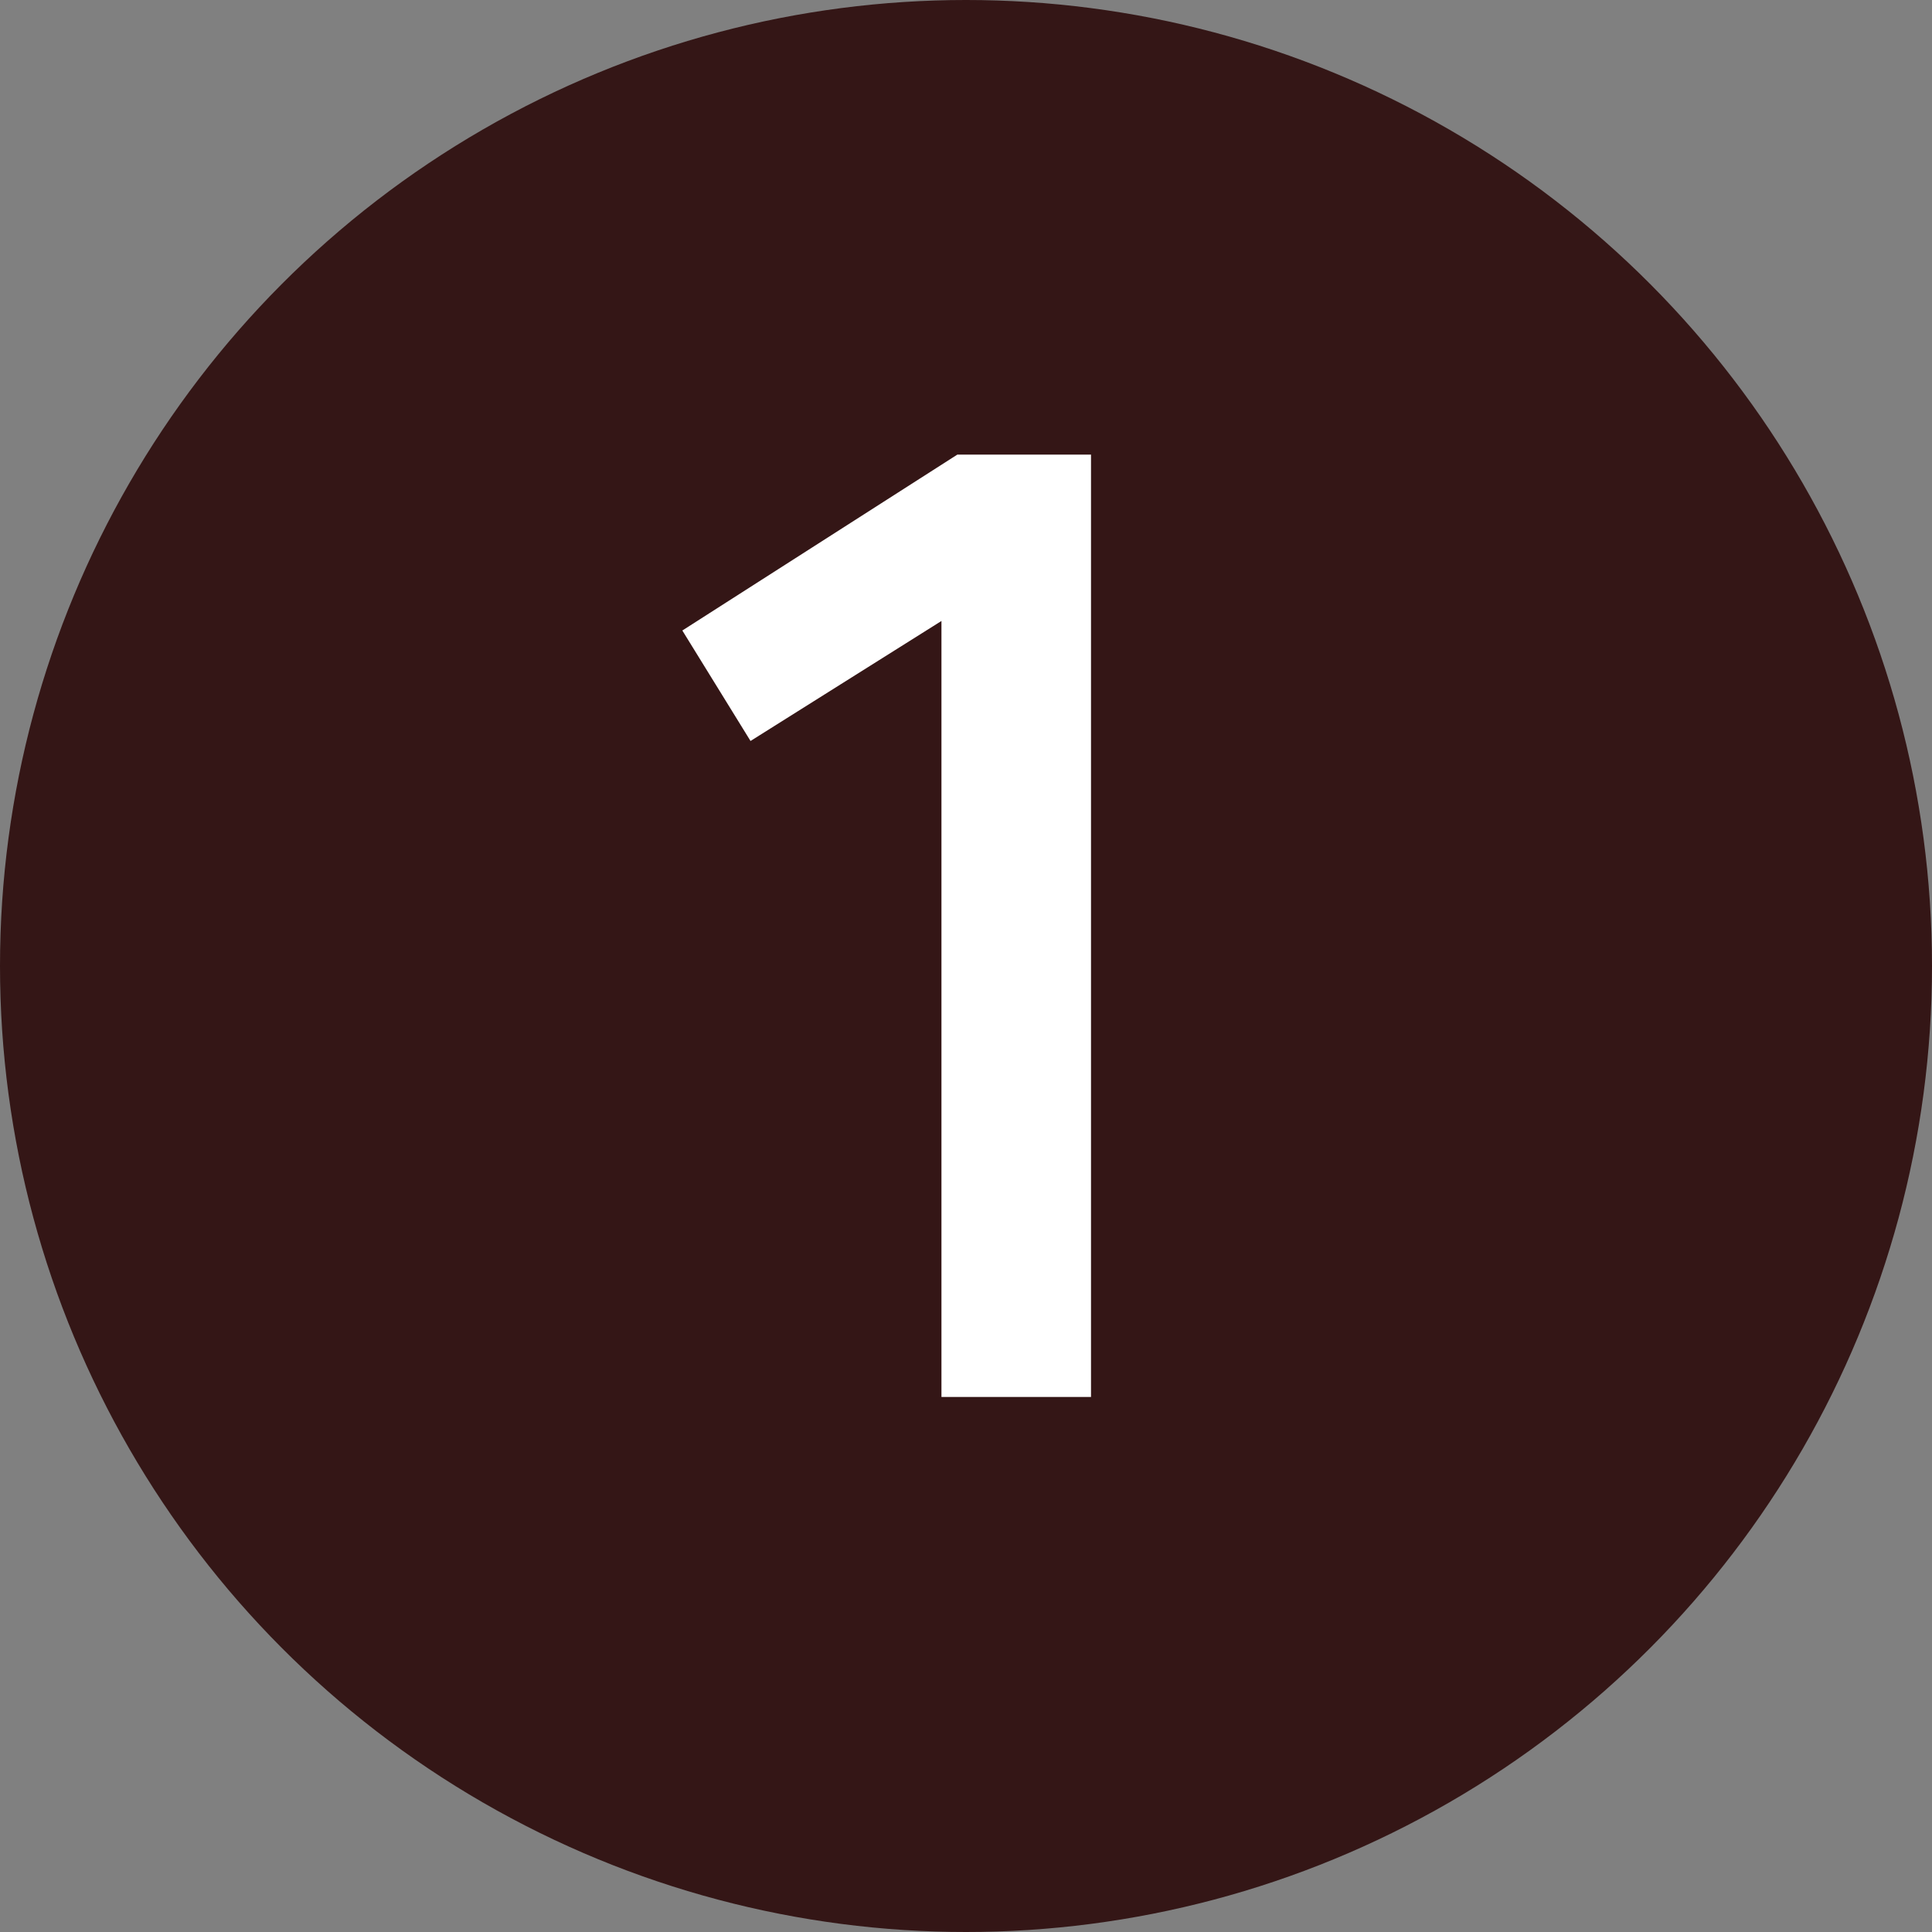
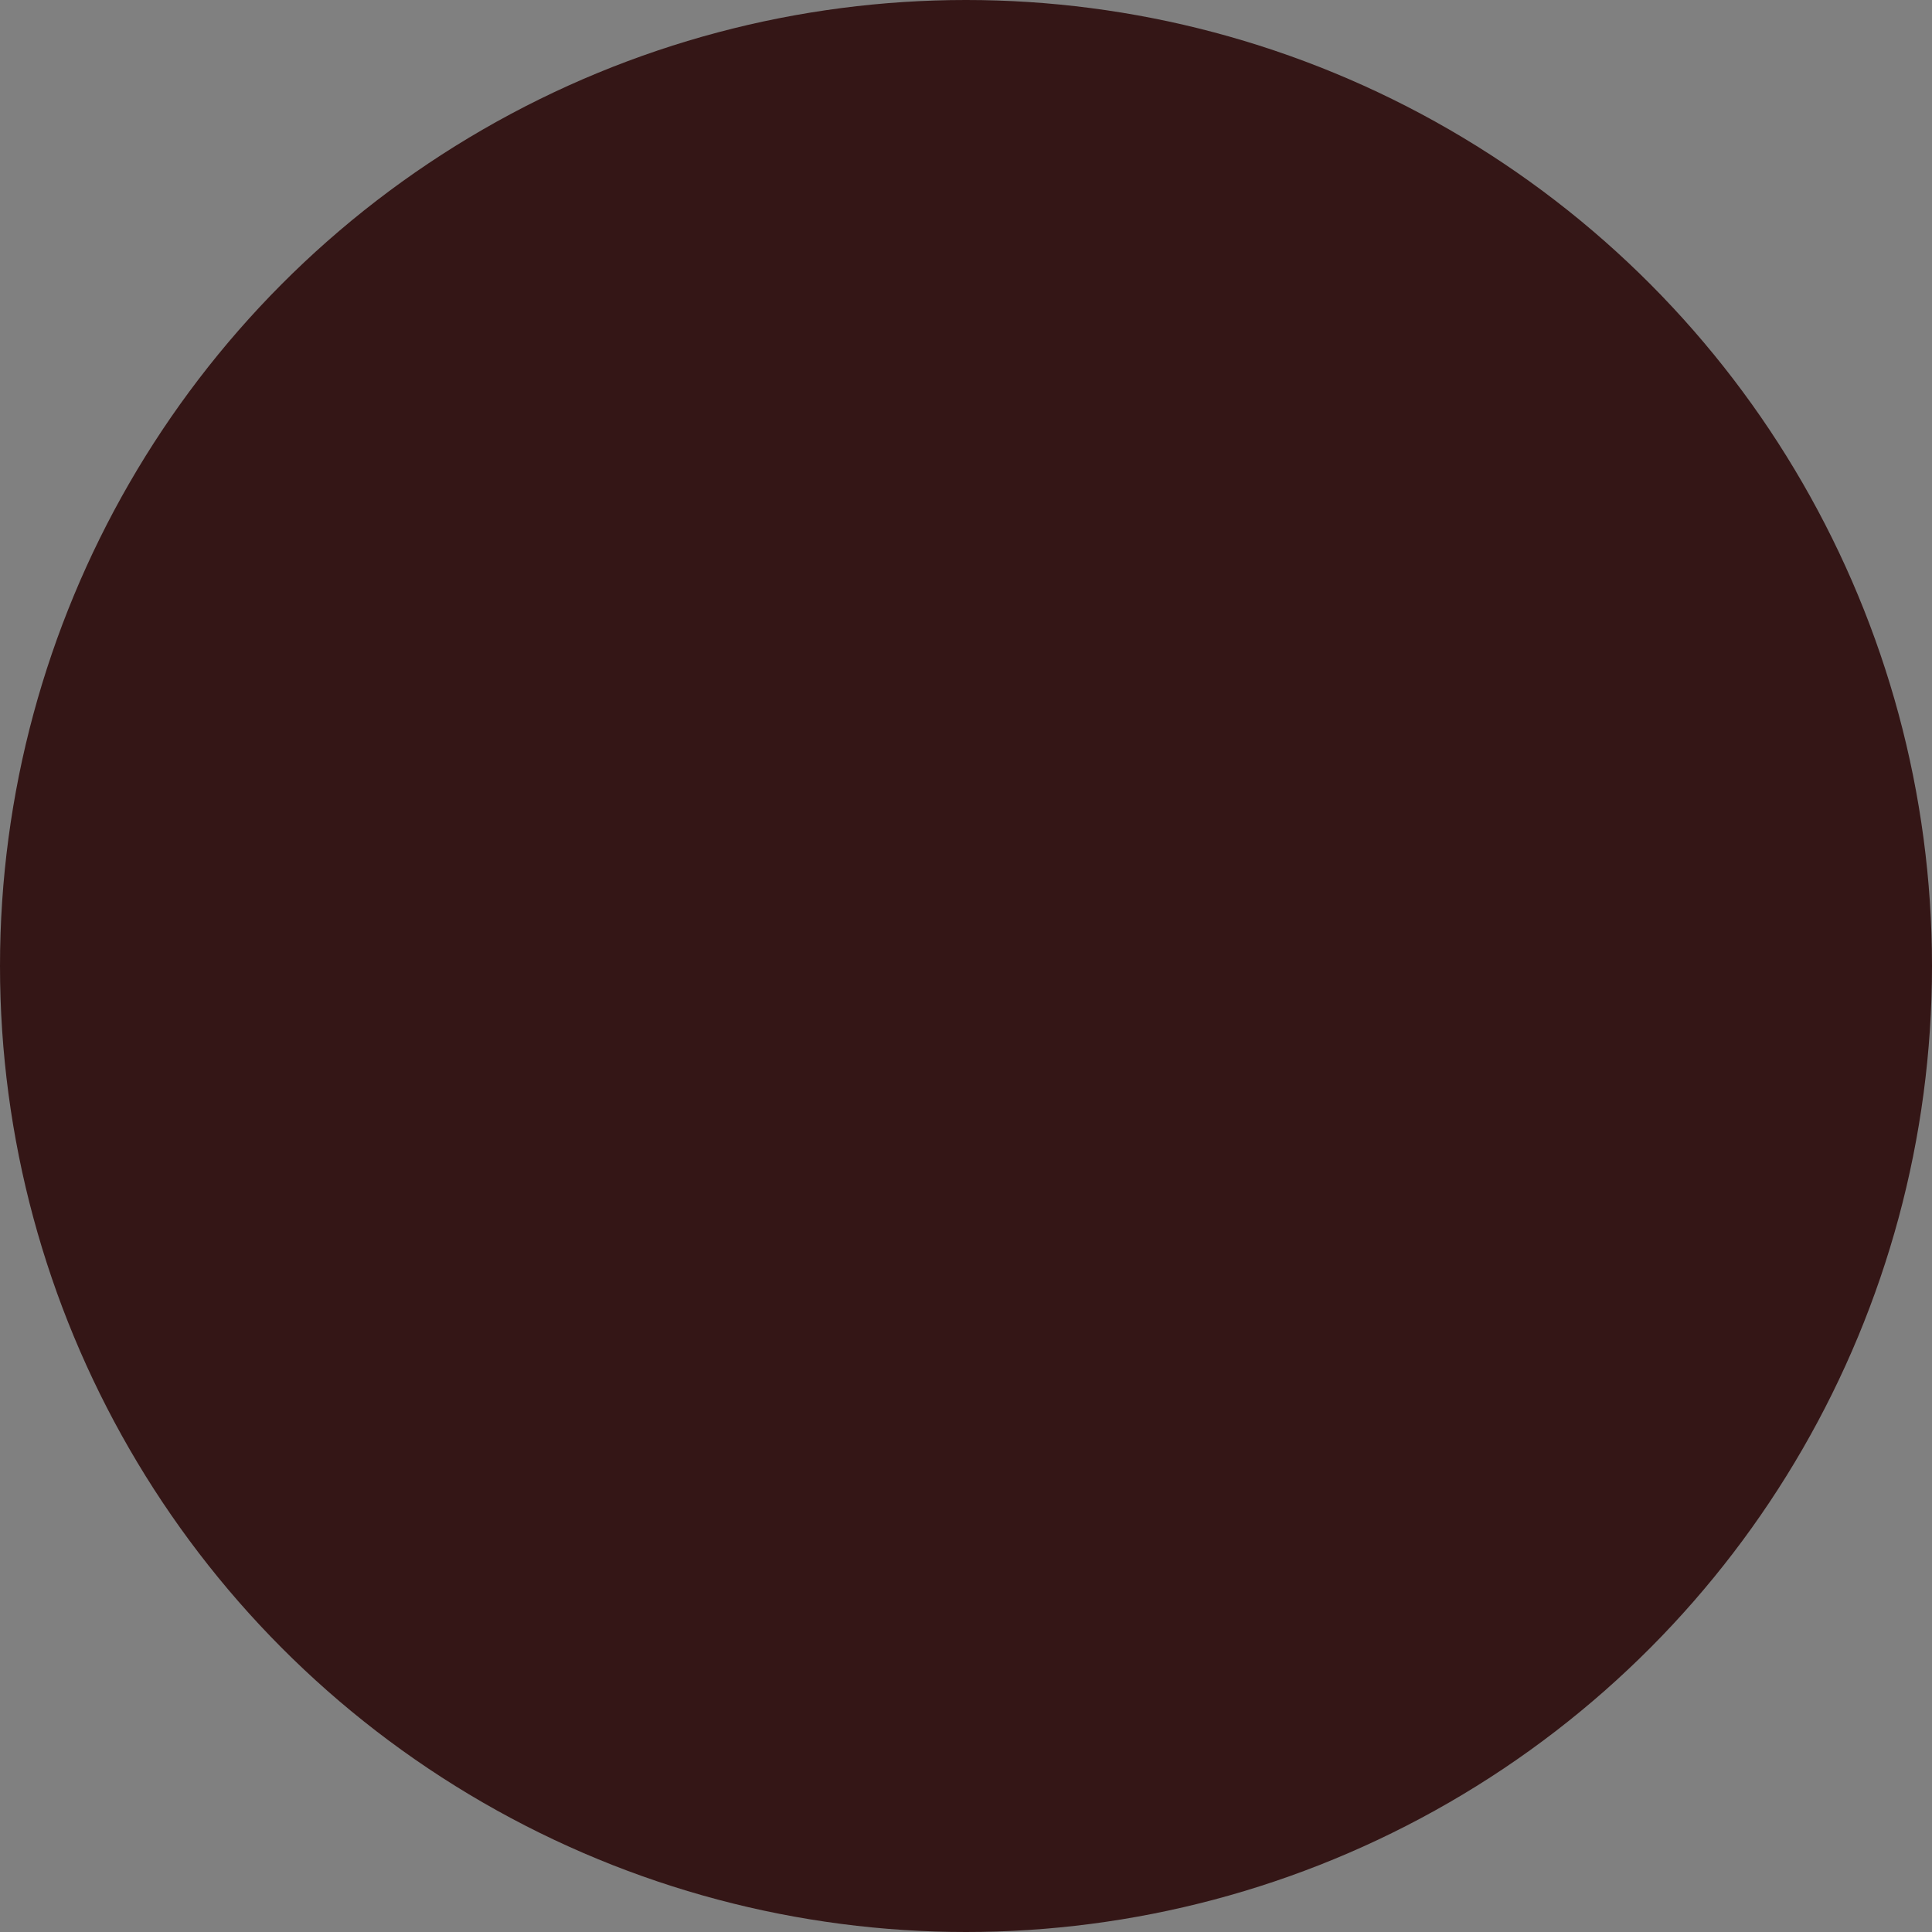
<svg xmlns="http://www.w3.org/2000/svg" width="17" height="17" viewBox="0 0 17 17">
  <rect x="0" y="0" width="17" height="17" fill="#808080" stroke="none" />
  <g id="credt_num_01" transform="translate(2425 1529)">
    <circle id="楕円形_263" data-name="楕円形 263" cx="8.5" cy="8.5" r="8.5" transform="translate(-2425 -1529)" fill="#341616" />
-     <path id="パス_10919" data-name="パス 10919" d="M.1,0V-6.828l-1.68,1.056-.6-.972L.24-8.292H1.416V0Z" transform="translate(-2416.816 -1516.708)" fill="#fff" />
  </g>
</svg>